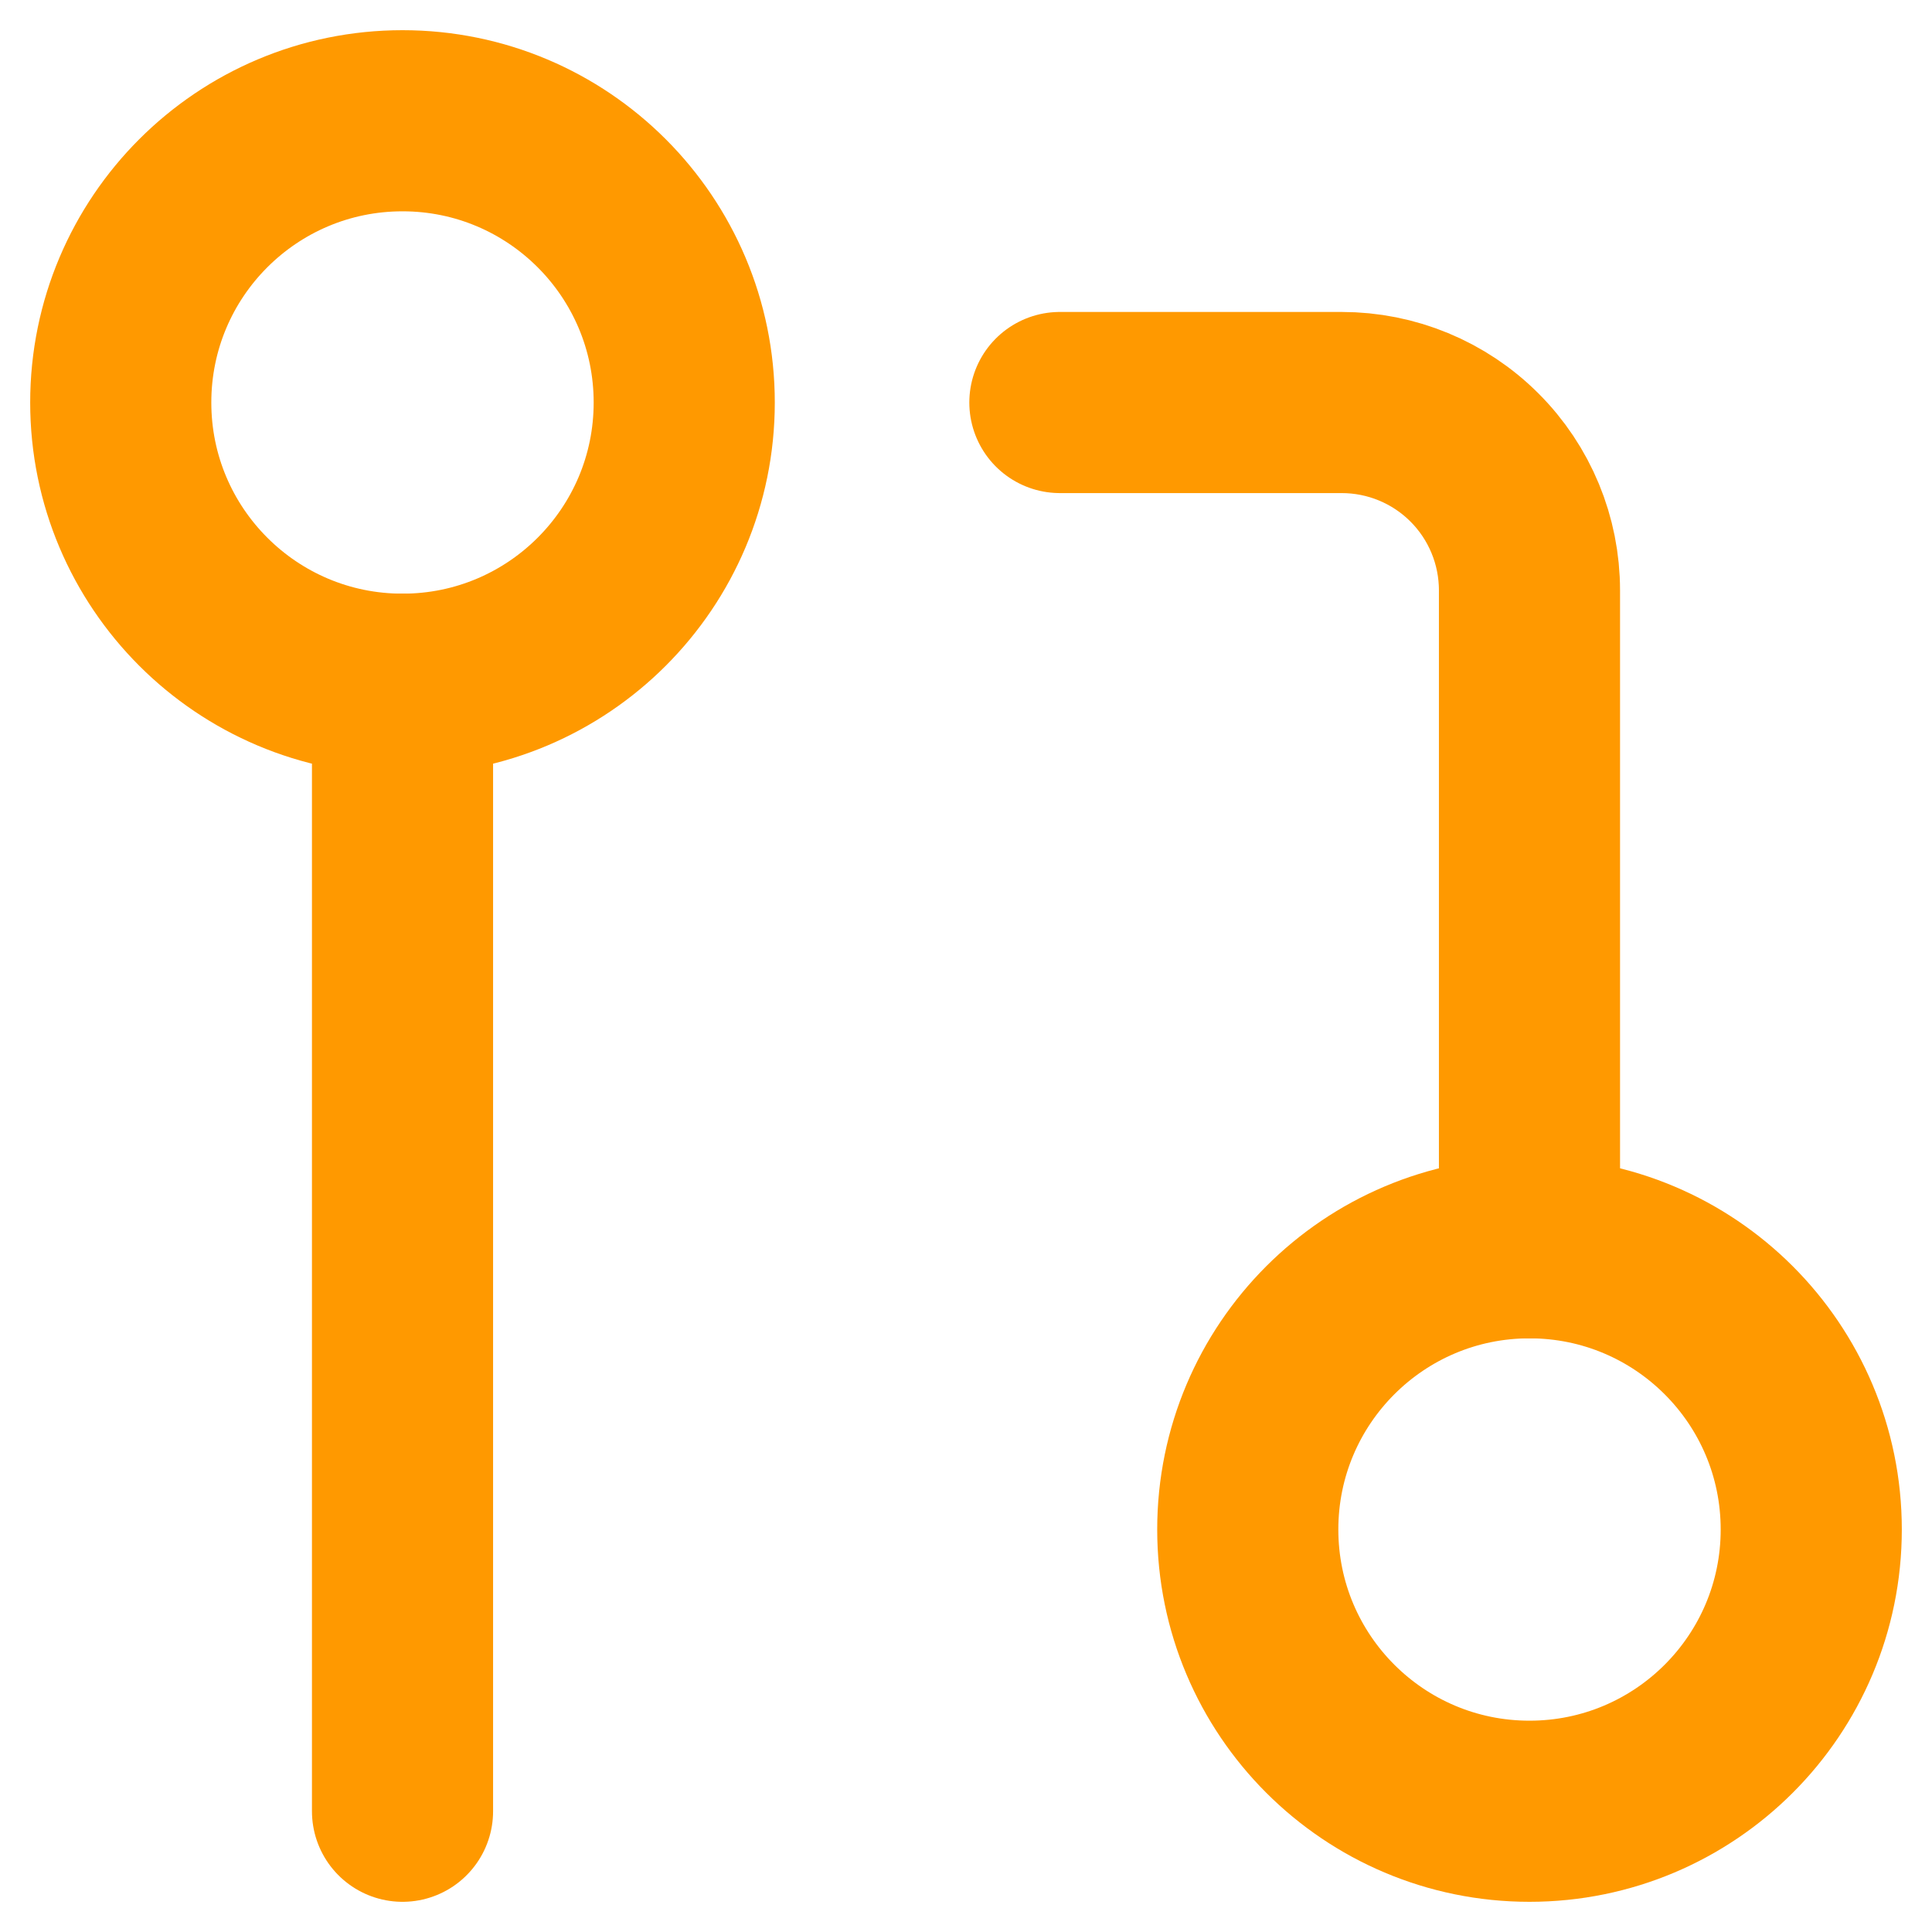
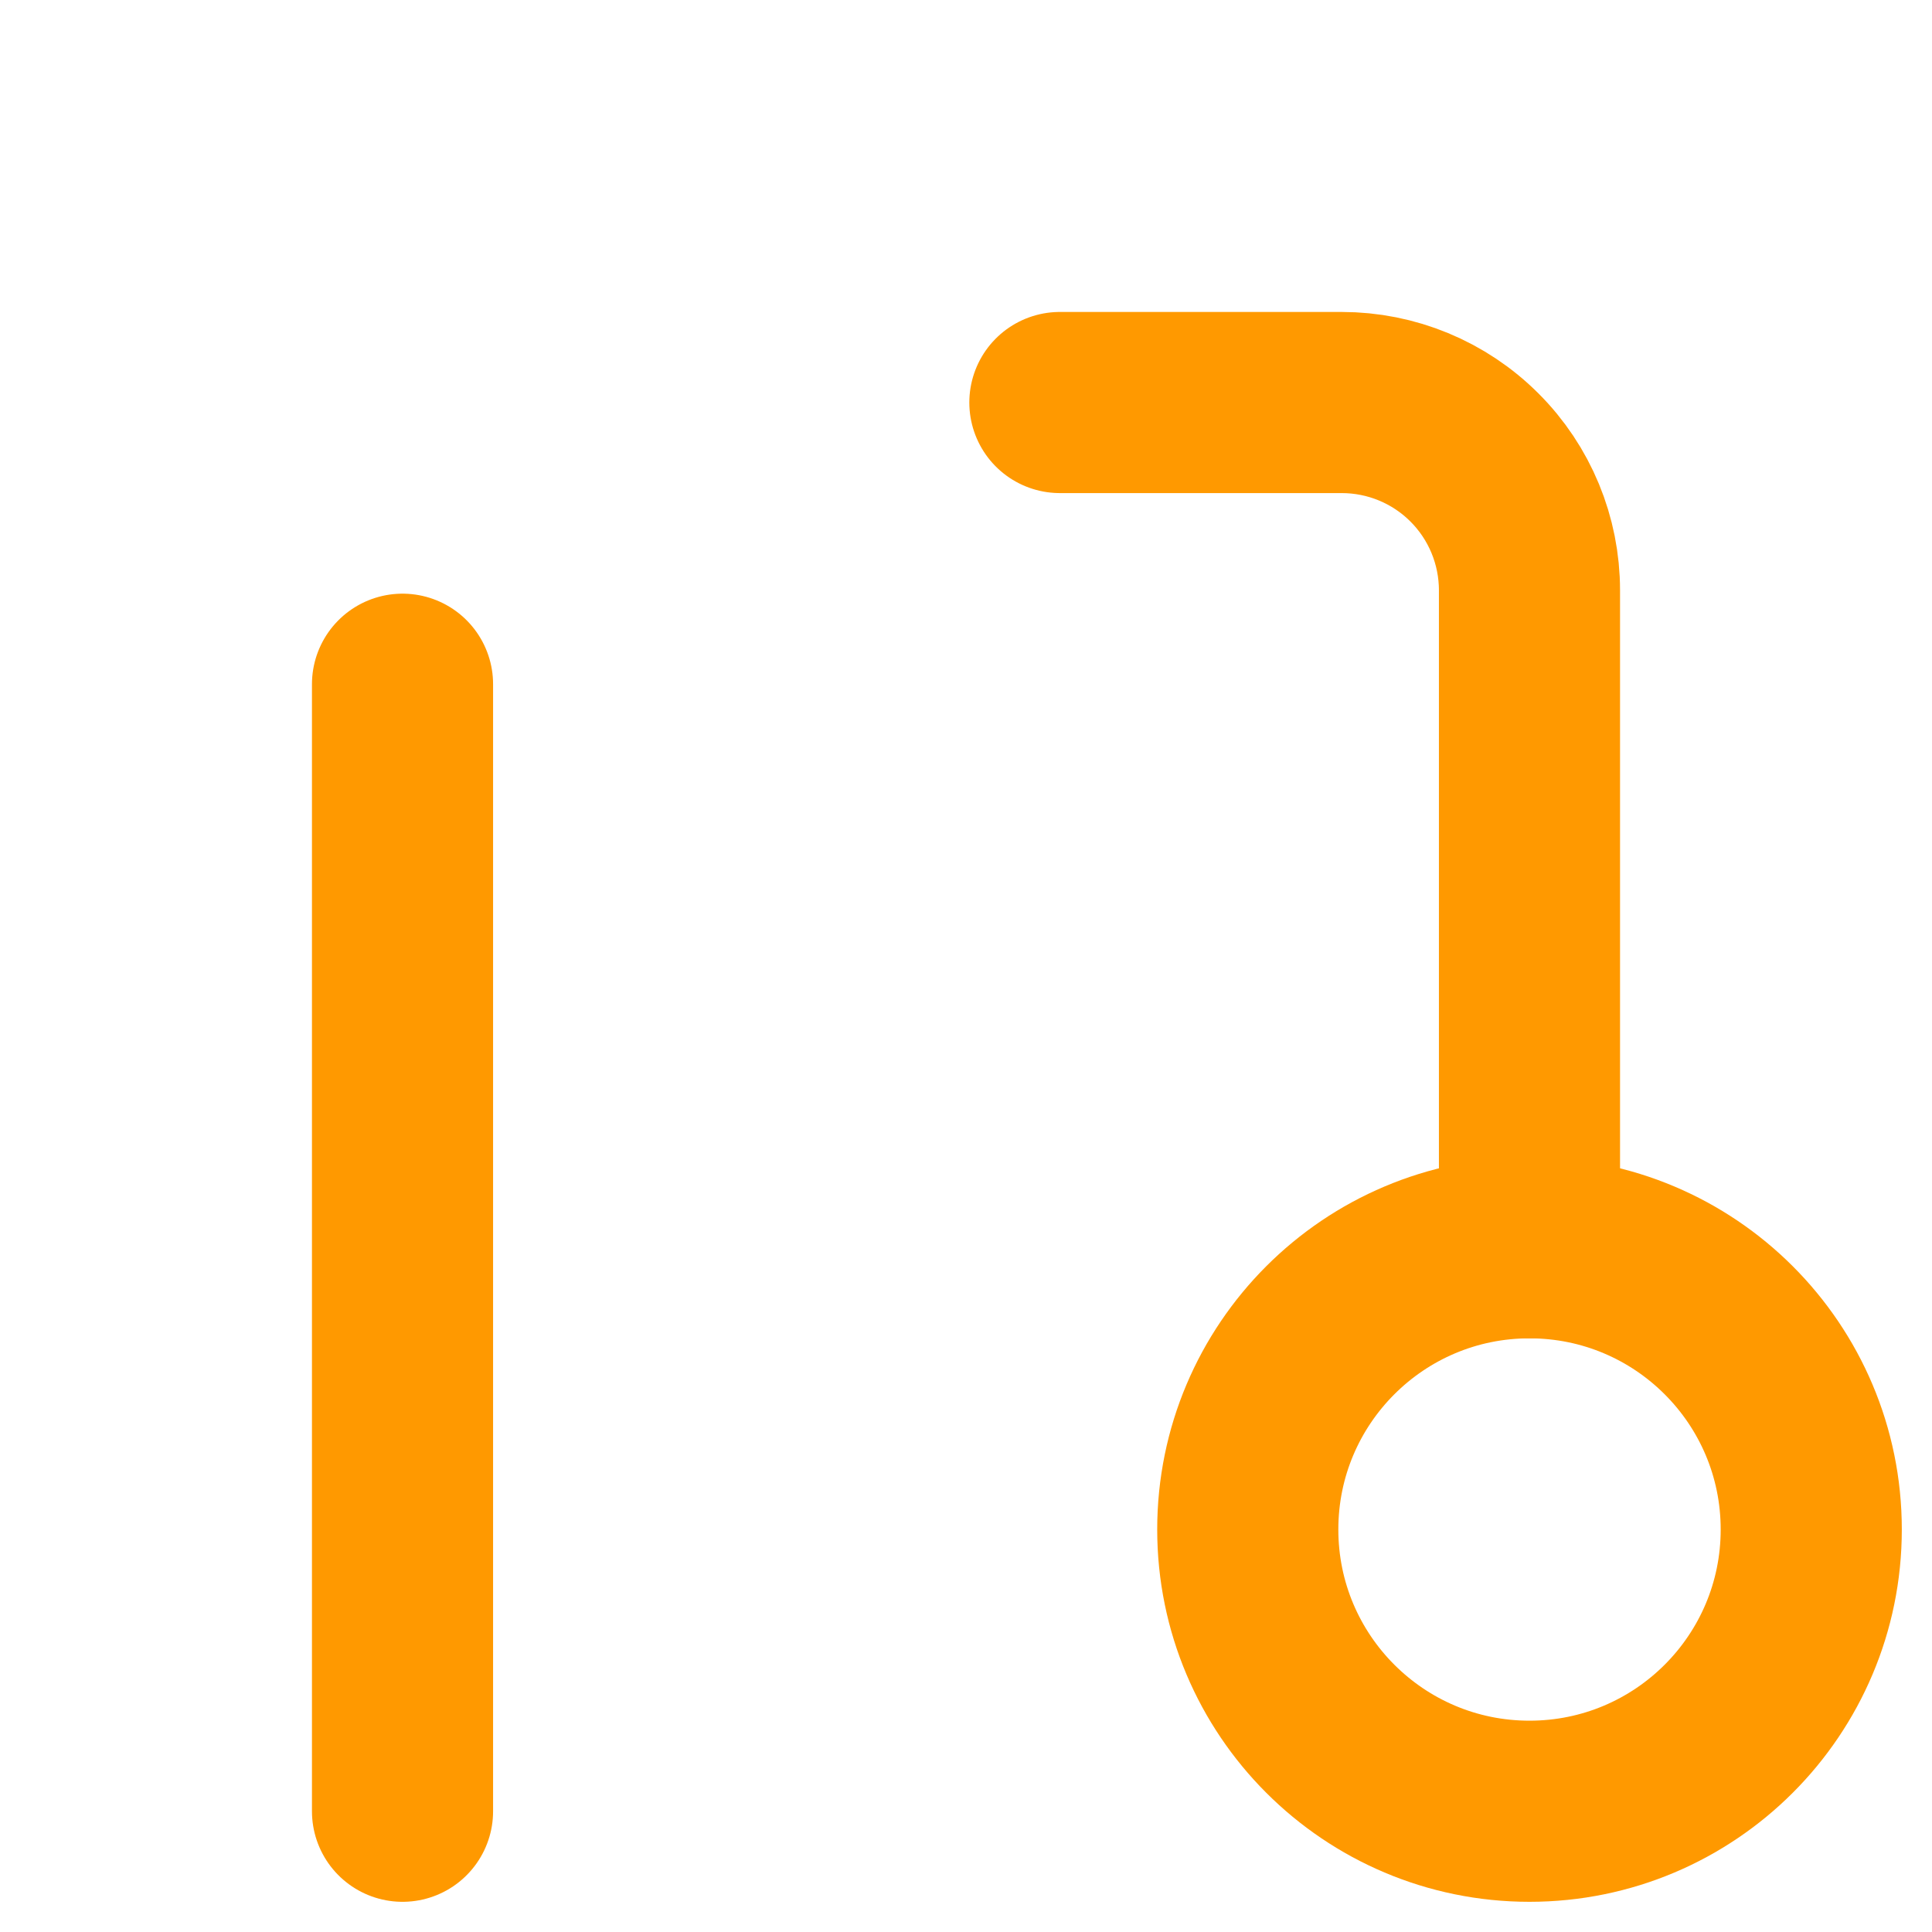
<svg xmlns="http://www.w3.org/2000/svg" width="32" height="32" viewBox="0 0 32 32" fill="none">
  <path d="M25.333 30C27.911 30 30 27.911 30 25.333C30 22.756 27.911 20.667 25.333 20.667C22.756 20.667 20.667 22.756 20.667 25.333C20.667 27.911 22.756 30 25.333 30Z" stroke="#FF9900" stroke-width="3" stroke-linecap="round" stroke-linejoin="round" />
-   <path d="M6.667 11.333C9.244 11.333 11.333 9.244 11.333 6.667C11.333 4.089 9.244 2 6.667 2C4.089 2 2 4.089 2 6.667C2 9.244 4.089 11.333 6.667 11.333Z" stroke="#FF9900" stroke-width="3" stroke-linecap="round" stroke-linejoin="round" />
  <path d="M17.555 6.667H22.222C23.047 6.667 23.839 6.994 24.422 7.578C25.006 8.161 25.333 8.953 25.333 9.778V20.667" stroke="#FF9900" stroke-width="3" stroke-linecap="round" stroke-linejoin="round" />
  <path d="M6.667 11.333V30" stroke="#FF9900" stroke-width="3" stroke-linecap="round" stroke-linejoin="round" />
</svg>